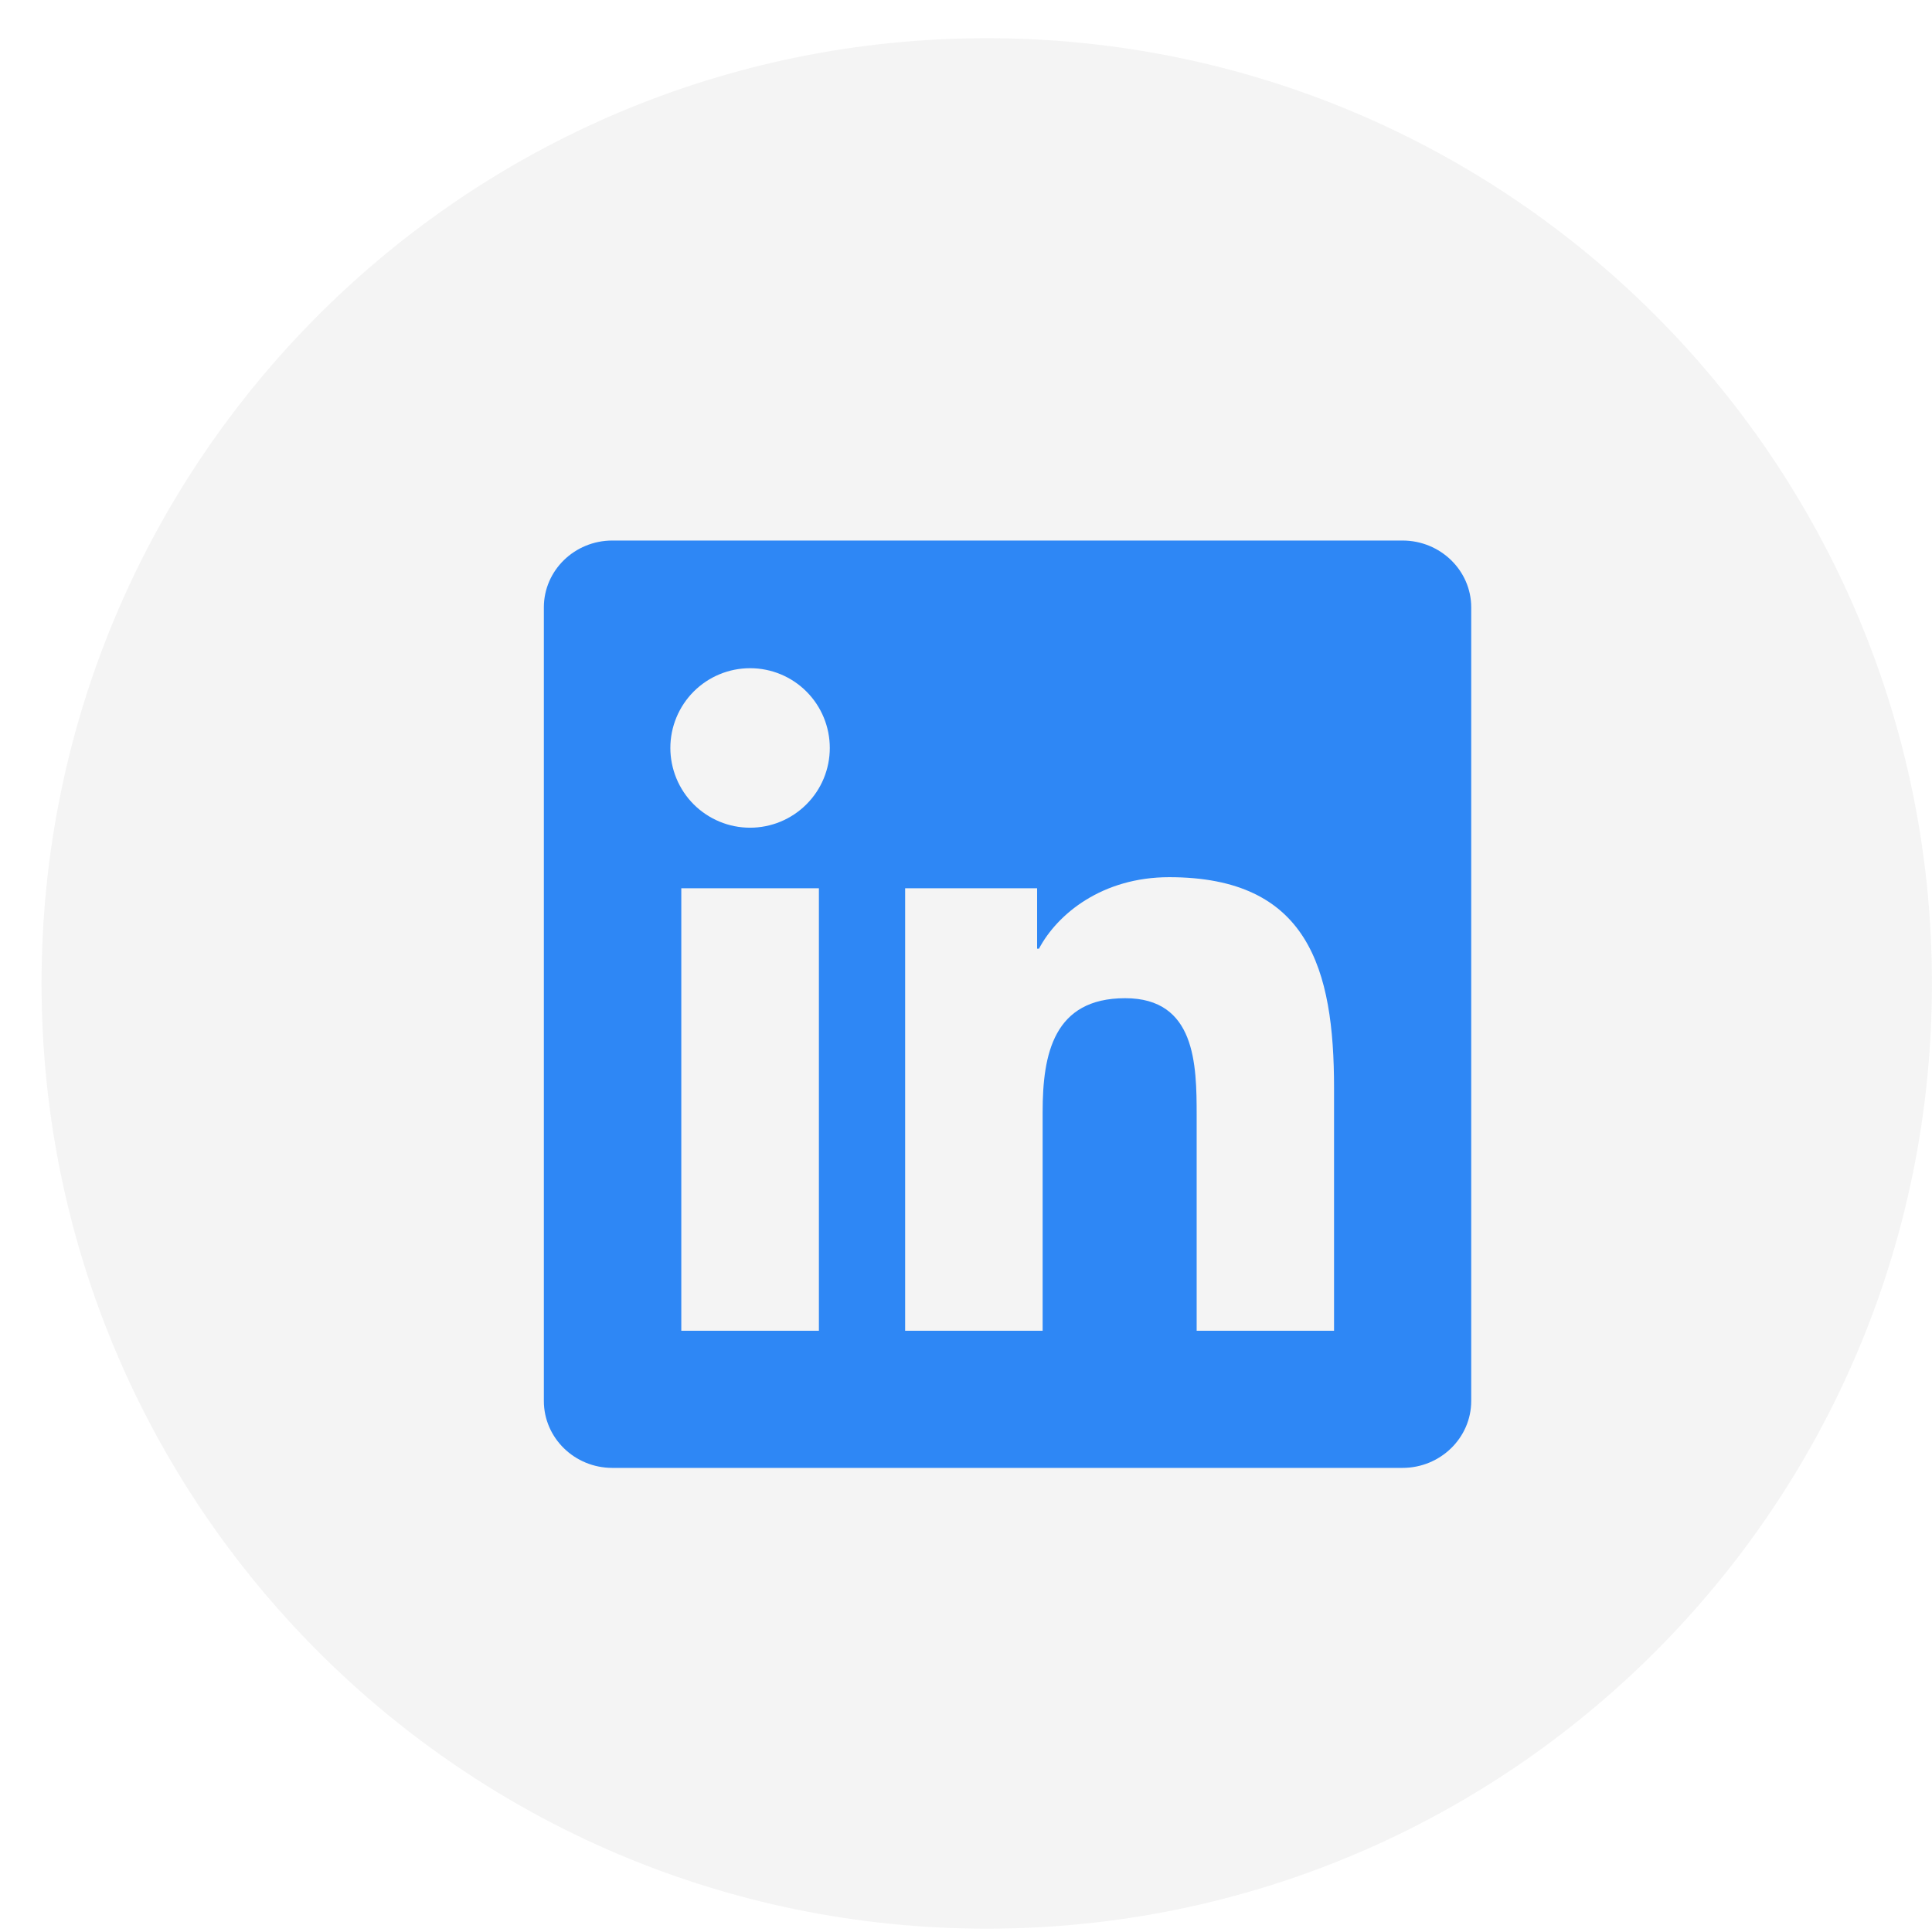
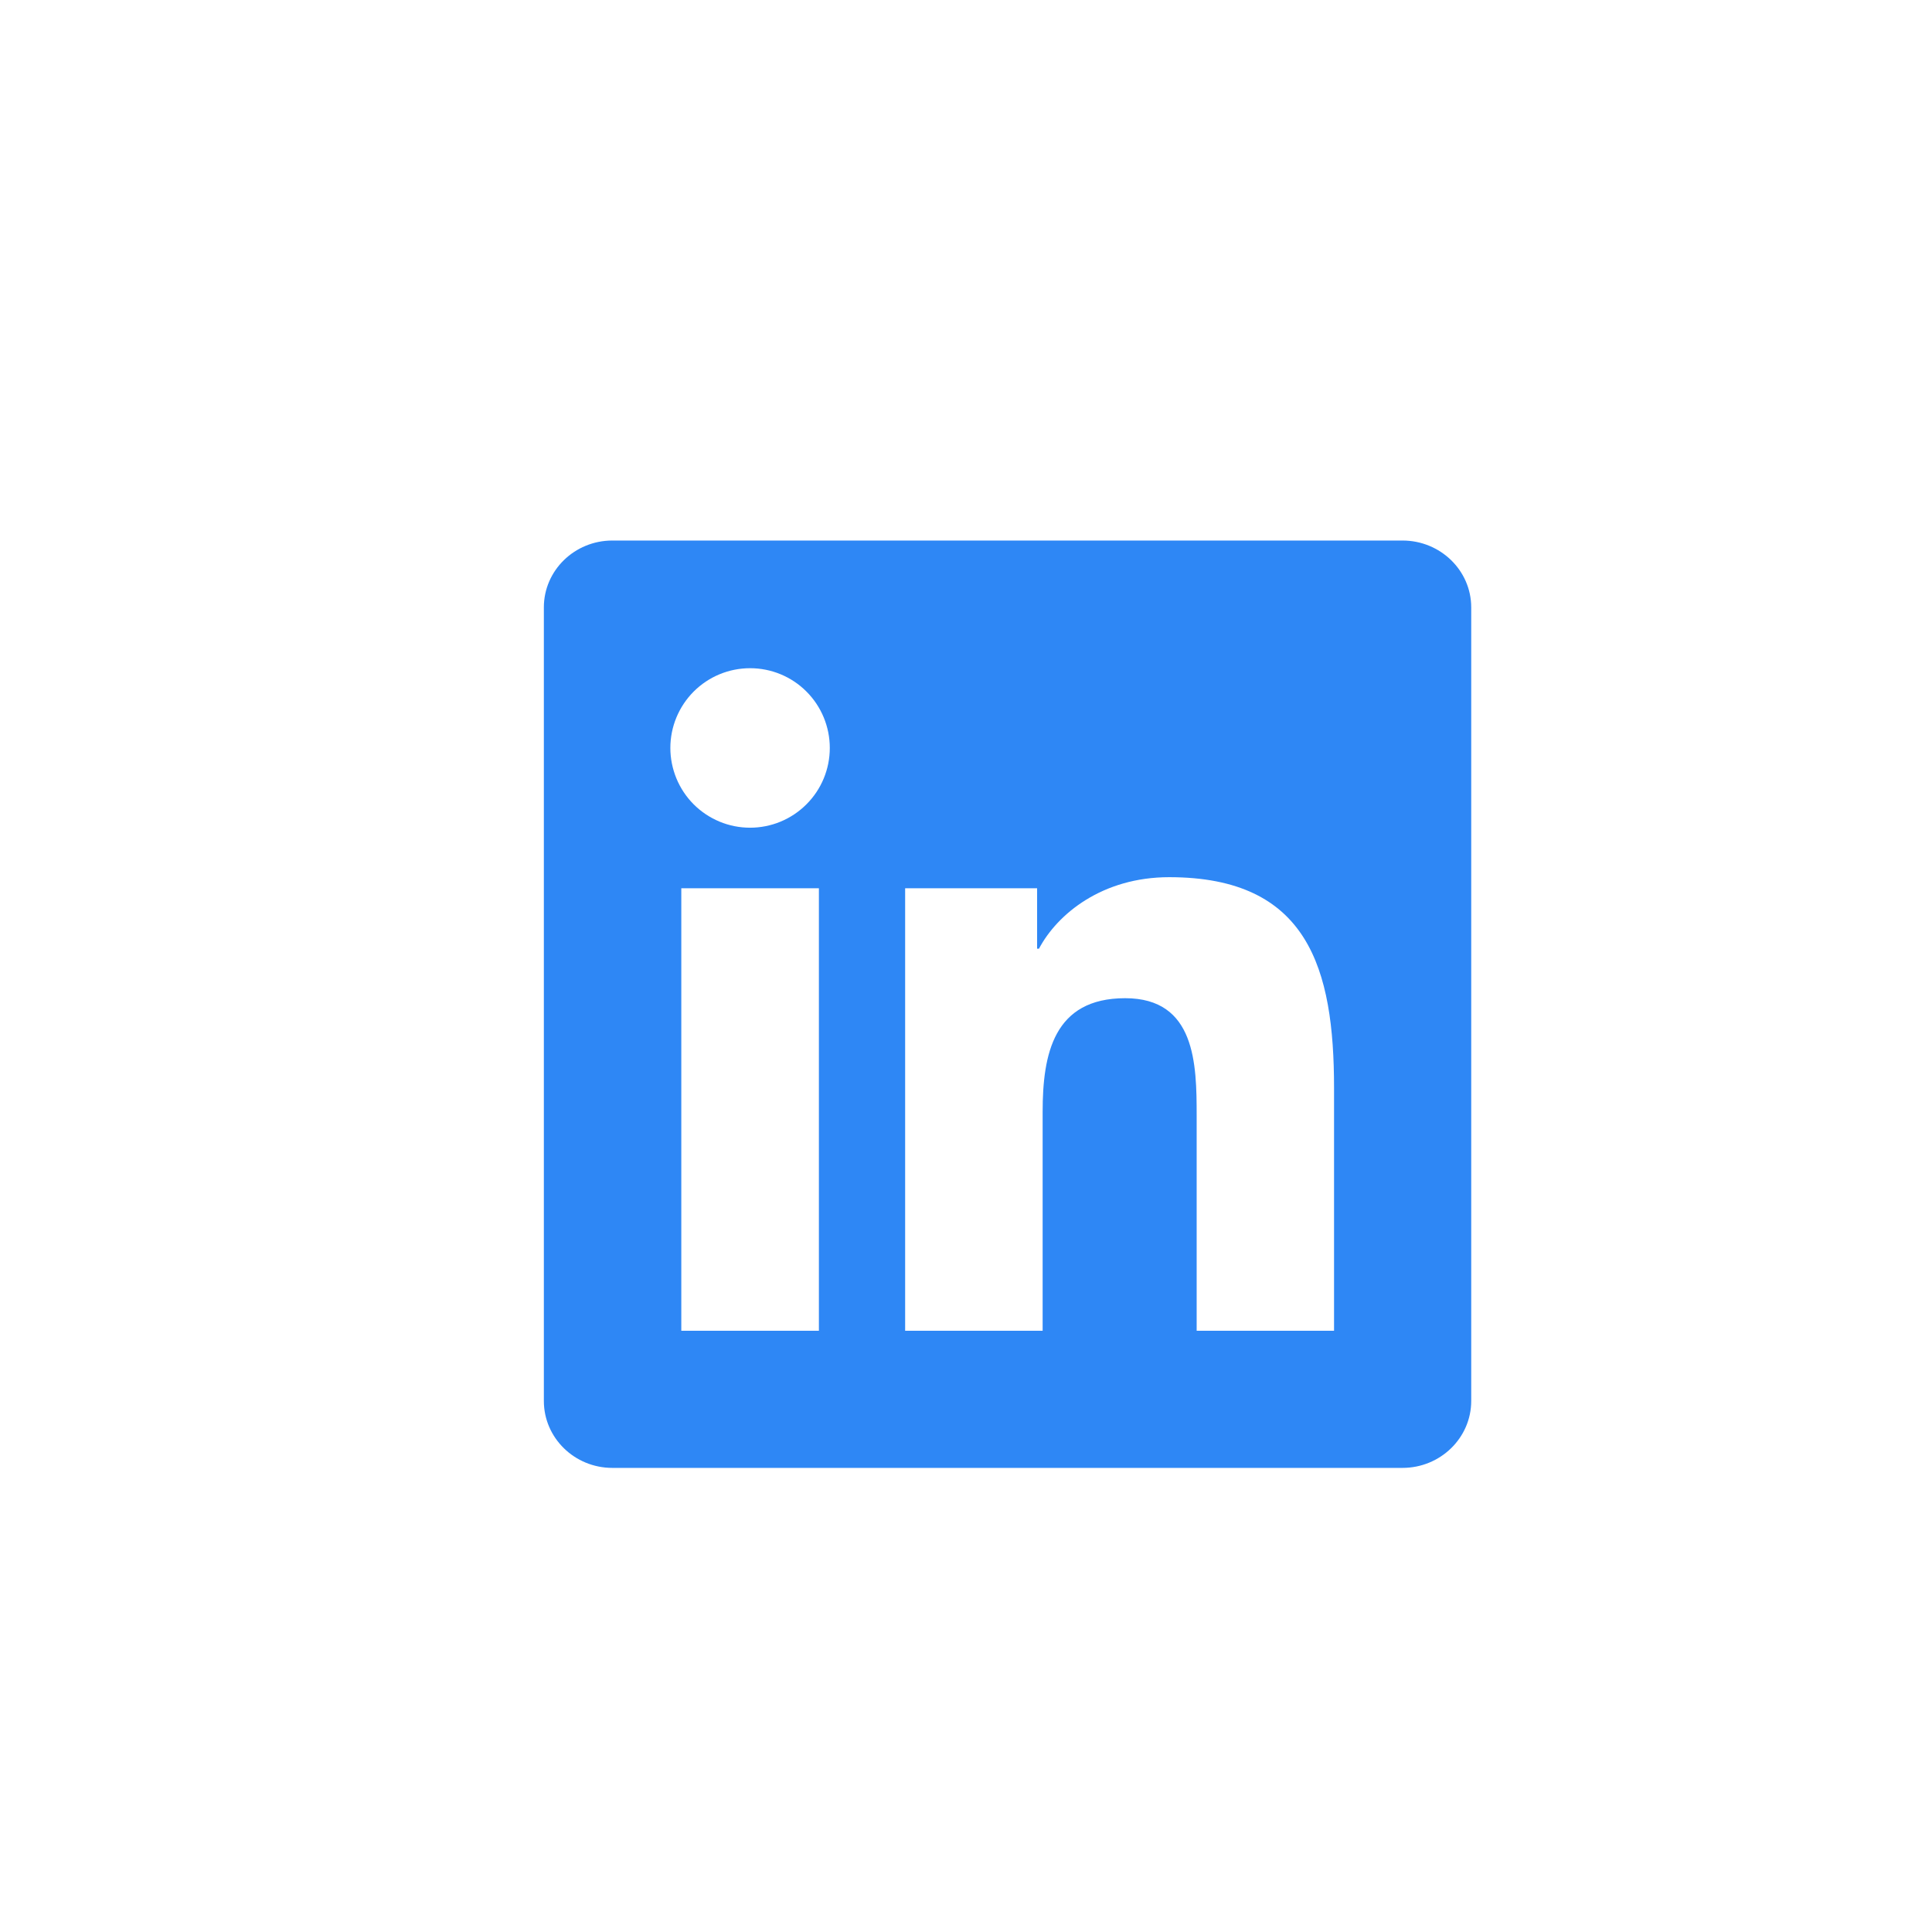
<svg xmlns="http://www.w3.org/2000/svg" width="36" height="36" viewBox="0 0 36 36" fill="none">
-   <path opacity="0.1" fill-rule="evenodd" clip-rule="evenodd" d="M0.774 18.325C0.774 8.598 8.659 0.712 18.387 0.712C28.114 0.712 35.999 8.598 35.999 18.325C35.999 28.053 28.114 35.938 18.387 35.938C8.659 35.938 0.774 28.053 0.774 18.325Z" fill="#8D8D8D" />
  <path d="M26.134 10.072H11.41C10.706 10.072 10.134 10.63 10.134 11.317V26.105C10.134 26.793 10.706 27.352 11.41 27.352H26.134C26.839 27.352 27.414 26.793 27.414 26.105V11.317C27.414 10.63 26.839 10.072 26.134 10.072ZM15.259 24.797H12.695V16.551H15.259V24.797ZM13.977 15.423C13.782 15.423 13.588 15.385 13.408 15.31C13.228 15.235 13.064 15.126 12.926 14.988C12.788 14.85 12.679 14.686 12.604 14.505C12.53 14.325 12.491 14.132 12.491 13.937C12.491 13.543 12.648 13.165 12.926 12.886C13.205 12.607 13.583 12.451 13.977 12.451C14.371 12.451 14.749 12.607 15.027 12.886C15.306 13.165 15.462 13.543 15.462 13.937C15.462 14.331 15.306 14.709 15.027 14.987C14.749 15.266 14.371 15.423 13.977 15.423V15.423ZM24.858 24.797H22.298V20.787C22.298 19.83 22.279 18.6 20.966 18.6C19.632 18.6 19.428 19.642 19.428 20.718V24.797H16.866V16.551H19.325V17.677H19.36C19.703 17.029 20.539 16.345 21.786 16.345C24.379 16.345 24.858 18.052 24.858 20.273V24.797H24.858Z" fill="#2E87F5" />
</svg>